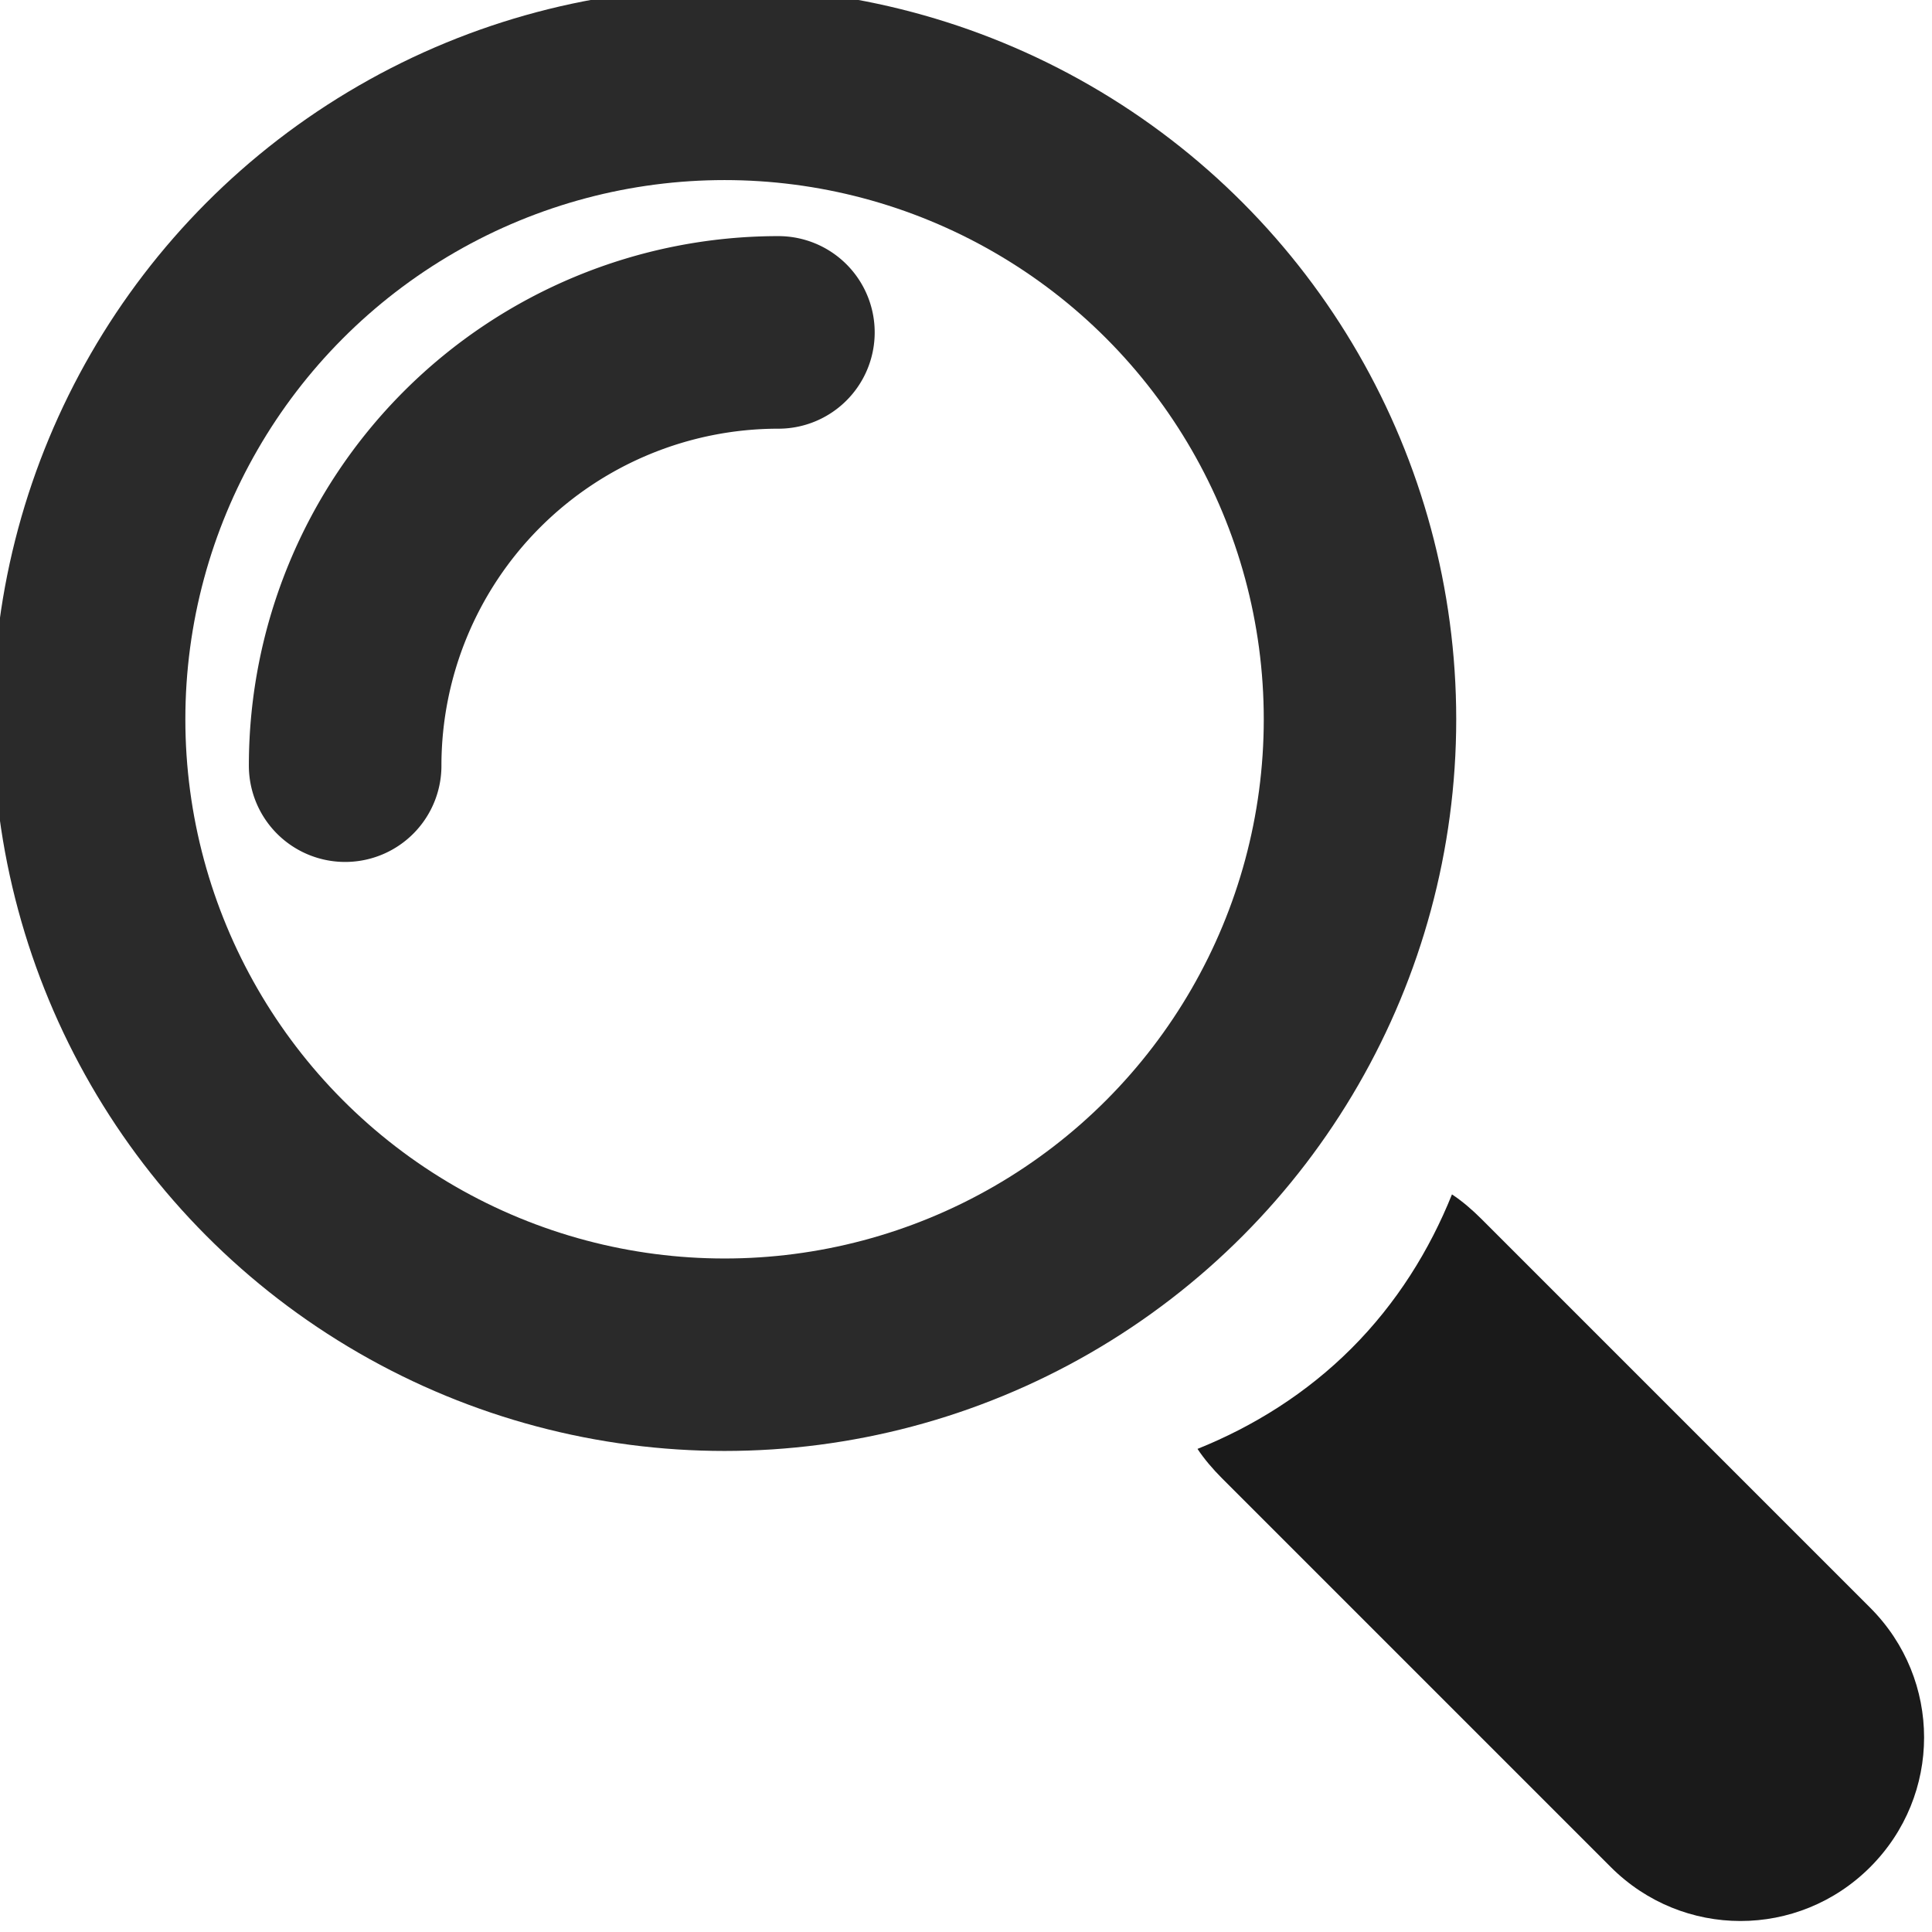
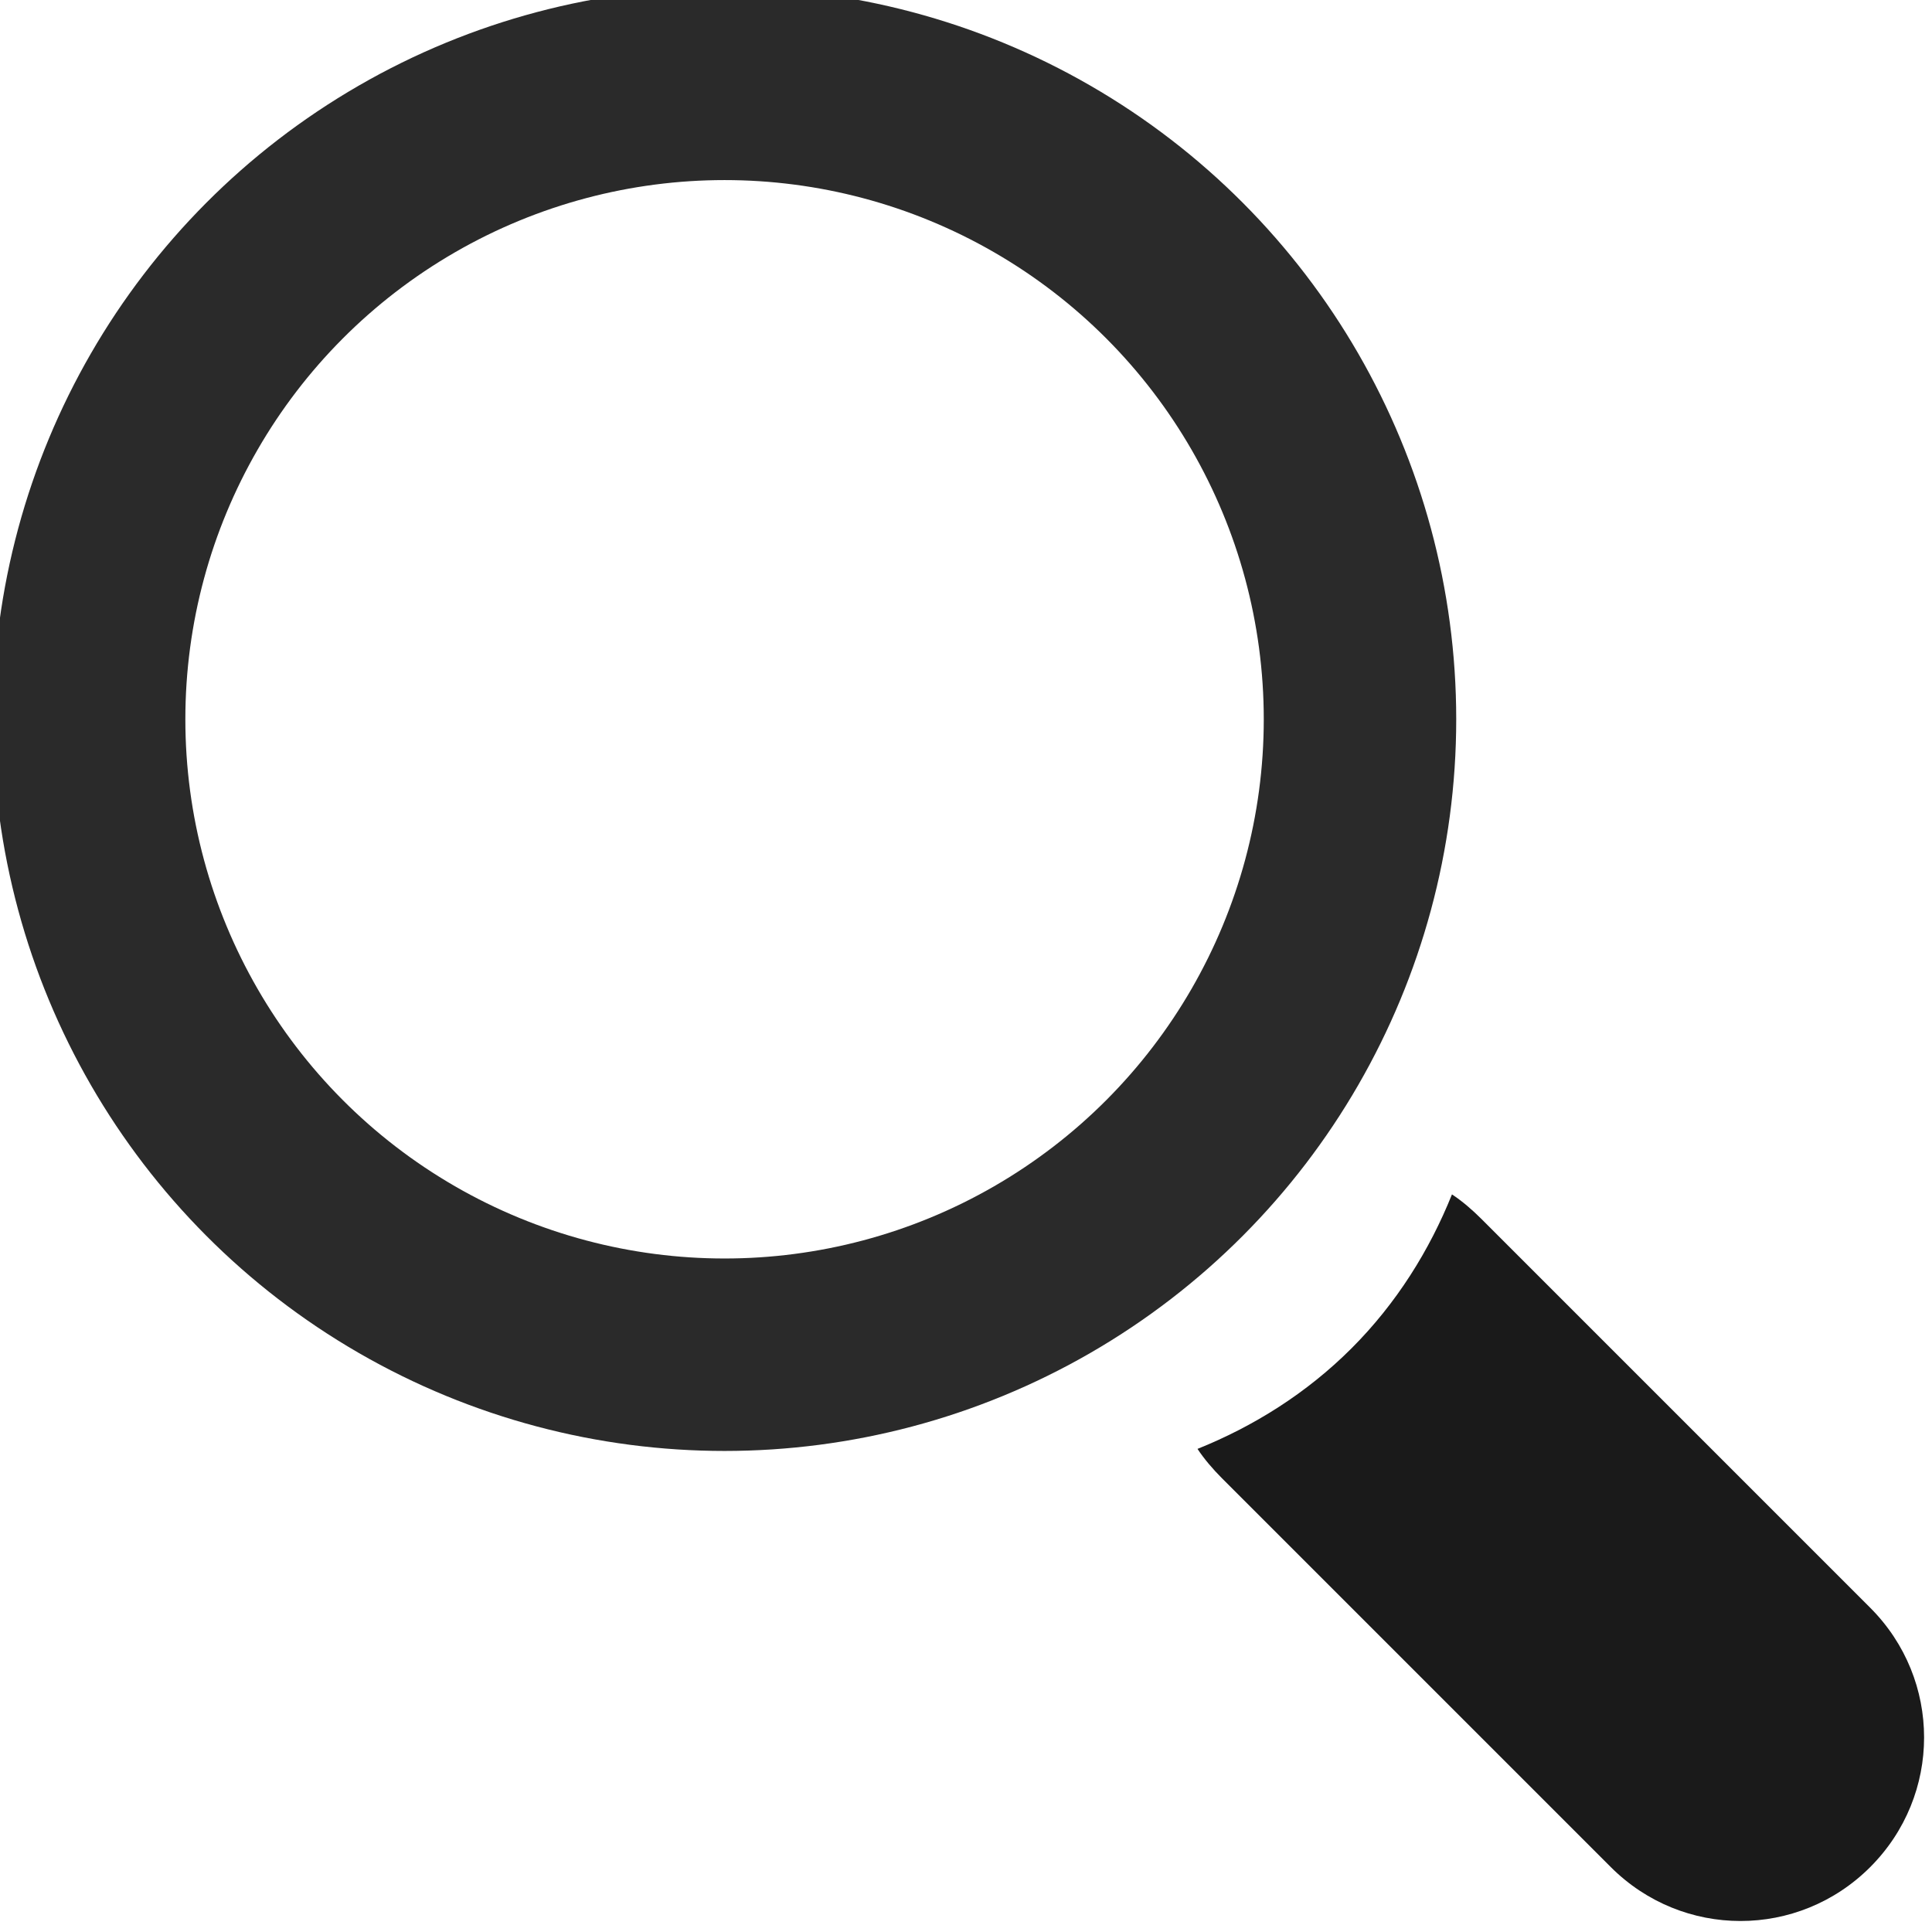
<svg xmlns="http://www.w3.org/2000/svg" xmlns:ns1="http://www.inkscape.org/namespaces/inkscape" xmlns:ns2="http://sodipodi.sourceforge.net/DTD/sodipodi-0.dtd" version="1.1" id="svg5620" viewBox="0 0 30 30" height="30" width="30" ns1:version="0.91 r13725" ns2:docname="search.svg">
  <ns2:namedview pagecolor="#ffffff" bordercolor="#666666" borderopacity="1" objecttolerance="10" gridtolerance="10" guidetolerance="10" ns1:pageopacity="0" ns1:pageshadow="2" ns1:window-width="1594" ns1:window-height="1057" id="namedview10" showgrid="false" fit-margin-top="0" fit-margin-left="0" fit-margin-right="0" fit-margin-bottom="0" ns1:zoom="16.05051" ns1:cx="25.211295" ns1:cy="25.07076" ns1:window-x="0" ns1:window-y="0" ns1:window-maximized="0" ns1:current-layer="svg5620" />
  <defs id="defs5622" />
  <g transform="matrix(0.598,0,0,0.598,-209.365,-303.516)" id="layer1">
    <g id="g4038" transform="translate(333.071,245.071)">
-       <path id="path3242" d="m 48.132,300.103 c 0.175,0.264 0.398,0.524 0.631,0.758 l 10.102,10.102 c 1.866,1.866 4.869,1.866 6.735,0 1.866,-1.866 1.866,-4.869 0,-6.735 L 55.498,294.126 c -0.233,-0.233 -0.493,-0.457 -0.758,-0.631 -0.581,1.447 -1.437,2.827 -2.61,3.999 -1.172,1.172 -2.552,2.029 -3.999,2.61 z" style="fill:#1a1a1a;fill-opacity:1;stroke:none" ns1:connector-curvature="0" />
+       <path id="path3242" d="m 48.132,300.103 c 0.175,0.264 0.398,0.524 0.631,0.758 l 10.102,10.102 c 1.866,1.866 4.869,1.866 6.735,0 1.866,-1.866 1.866,-4.869 0,-6.735 L 55.498,294.126 c -0.233,-0.233 -0.493,-0.457 -0.758,-0.631 -0.581,1.447 -1.437,2.827 -2.61,3.999 -1.172,1.172 -2.552,2.029 -3.999,2.61 " style="fill:#1a1a1a;fill-opacity:1;stroke:none" ns1:connector-curvature="0" />
      <circle transform="matrix(0.6,0,0,0.6,7.352,155.241)" id="path3246" style="fill:none;stroke:#2a2a2a;stroke-width:8.329;stroke-linecap:butt;stroke-linejoin:bevel;stroke-miterlimit:4;stroke-dasharray:none;stroke-opacity:1" cx="47.5" cy="209.862" r="27.5" />
-       <path style="fill:none;stroke:#2a2a2a;stroke-width:5.556;stroke-linecap:round;stroke-miterlimit:4;stroke-dasharray:none;stroke-opacity:1" id="path3268" d="m 60,289.862 a 12.5,12.5 0 0 1 -12.5,12.5" transform="matrix(-0.9,0,0,-0.9,80,543.238)" ns1:connector-curvature="0" />
    </g>
  </g>
</svg>